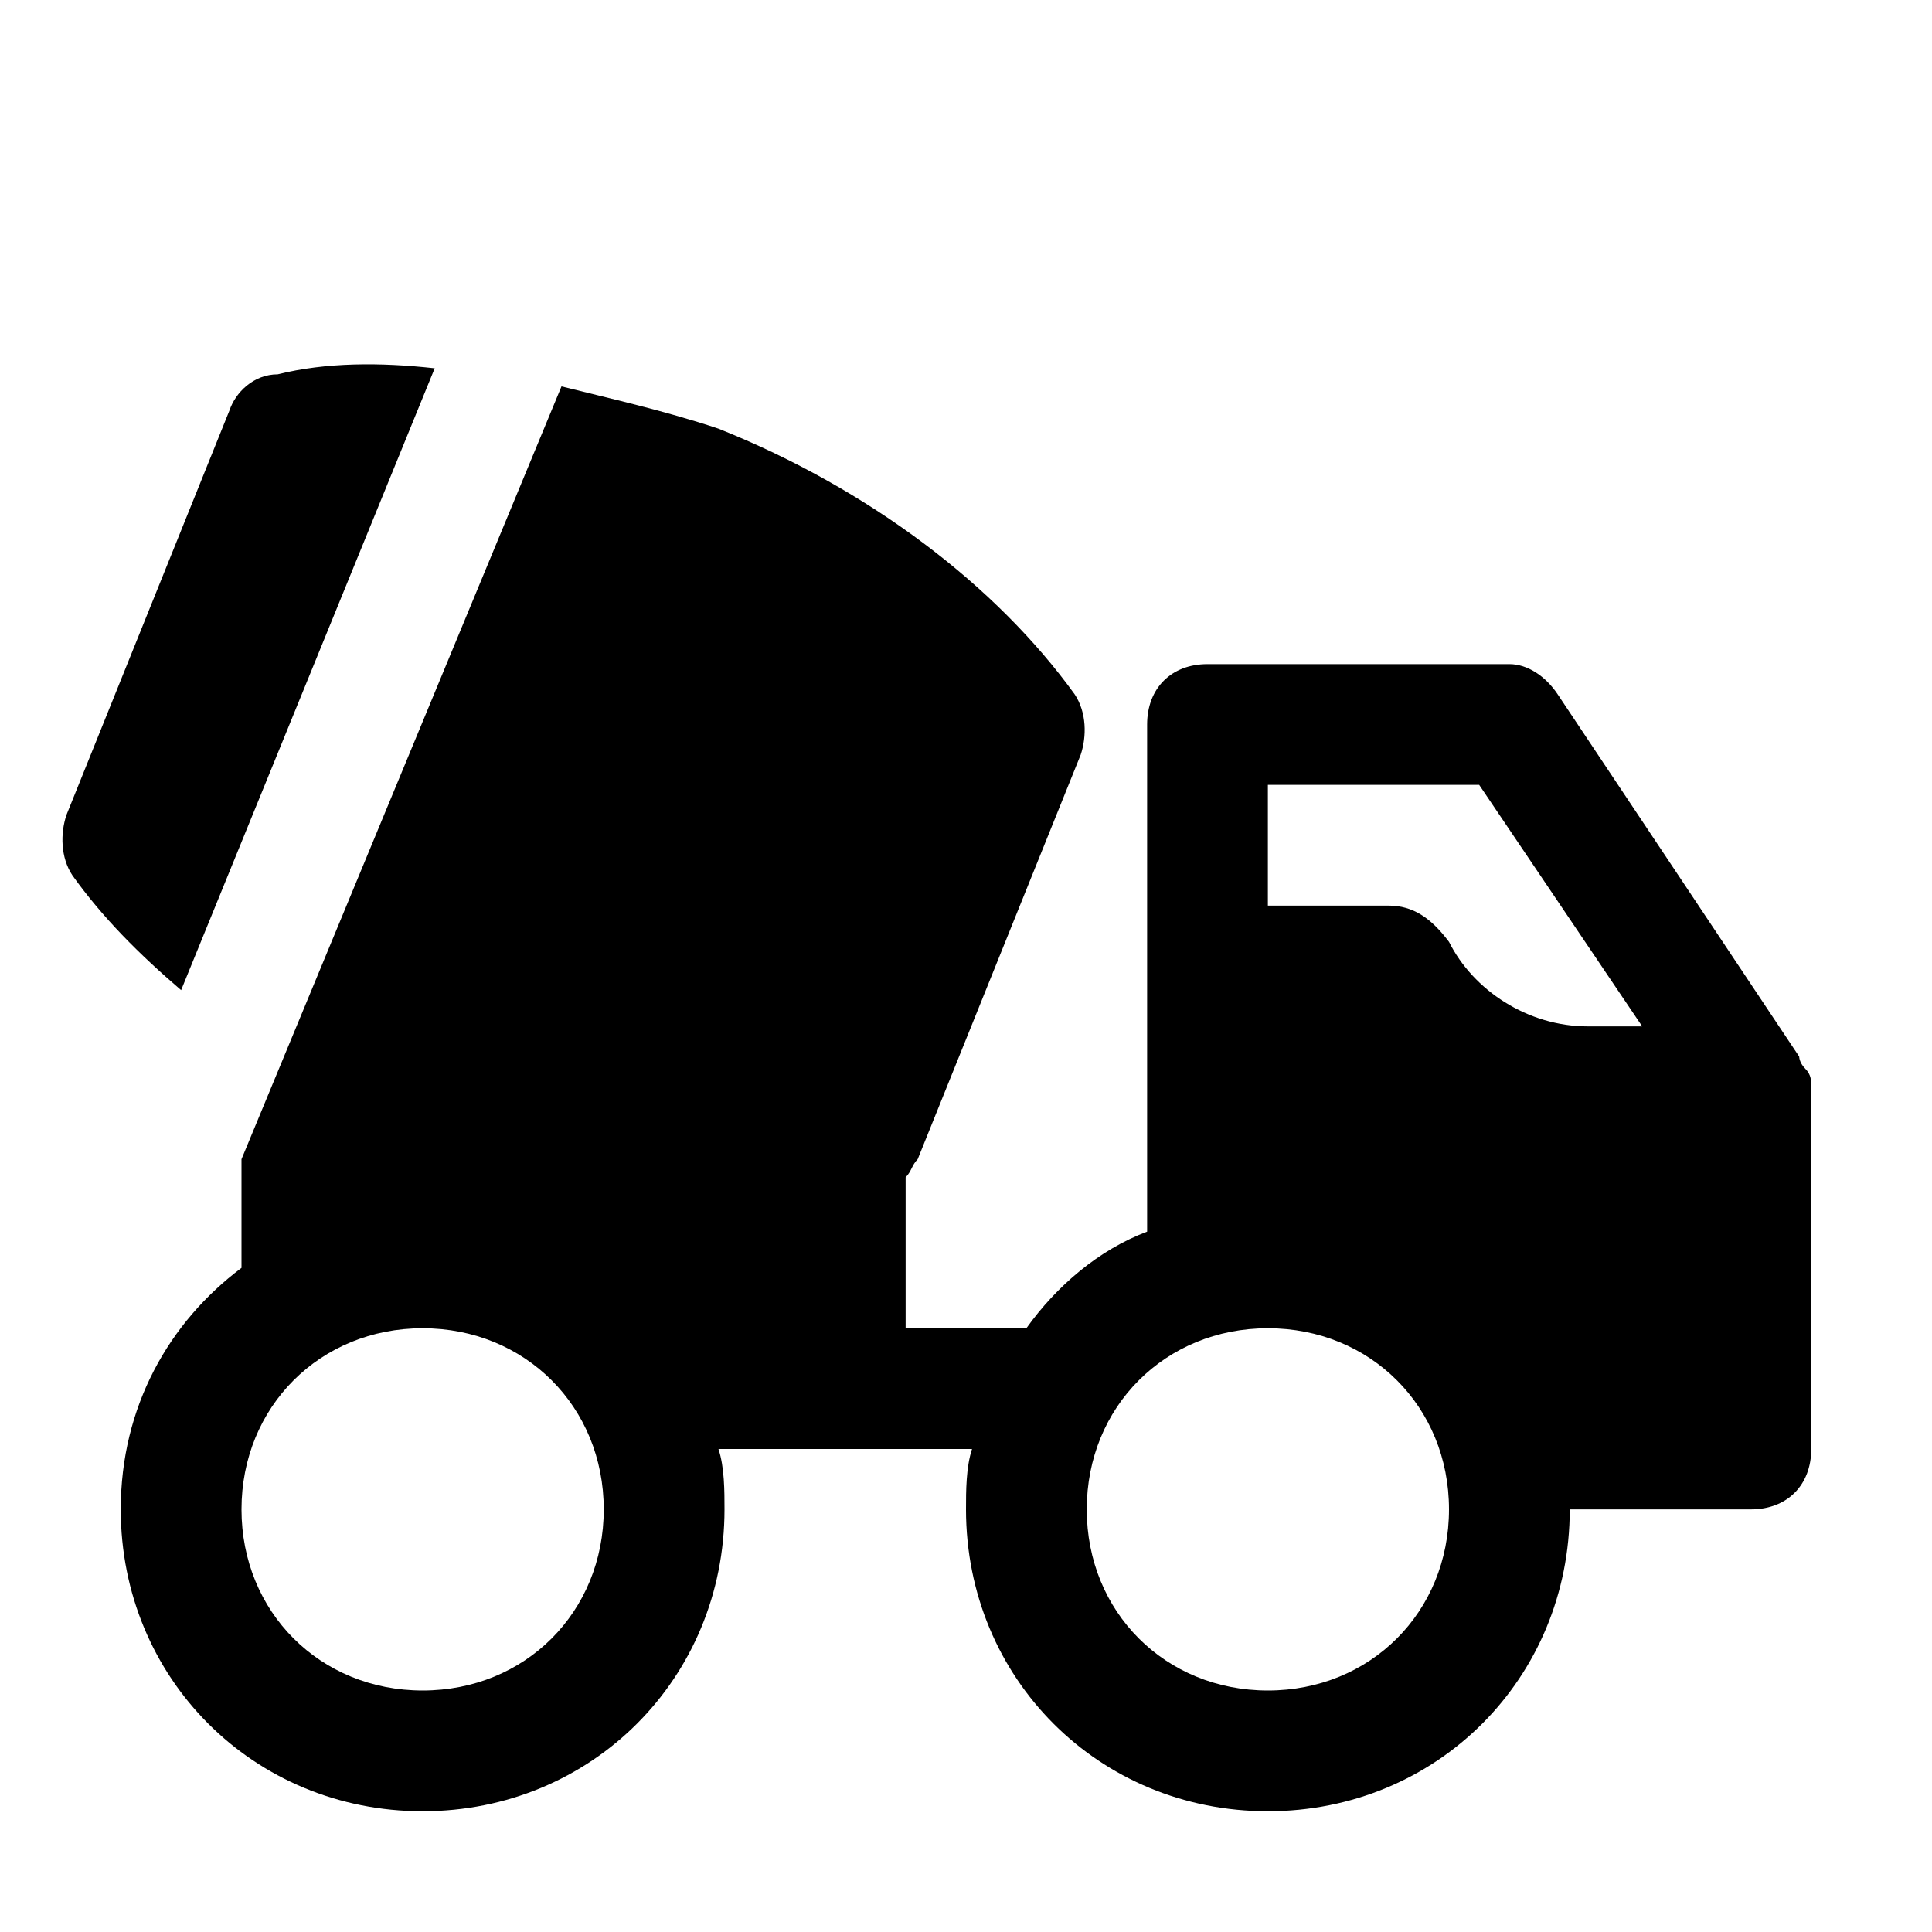
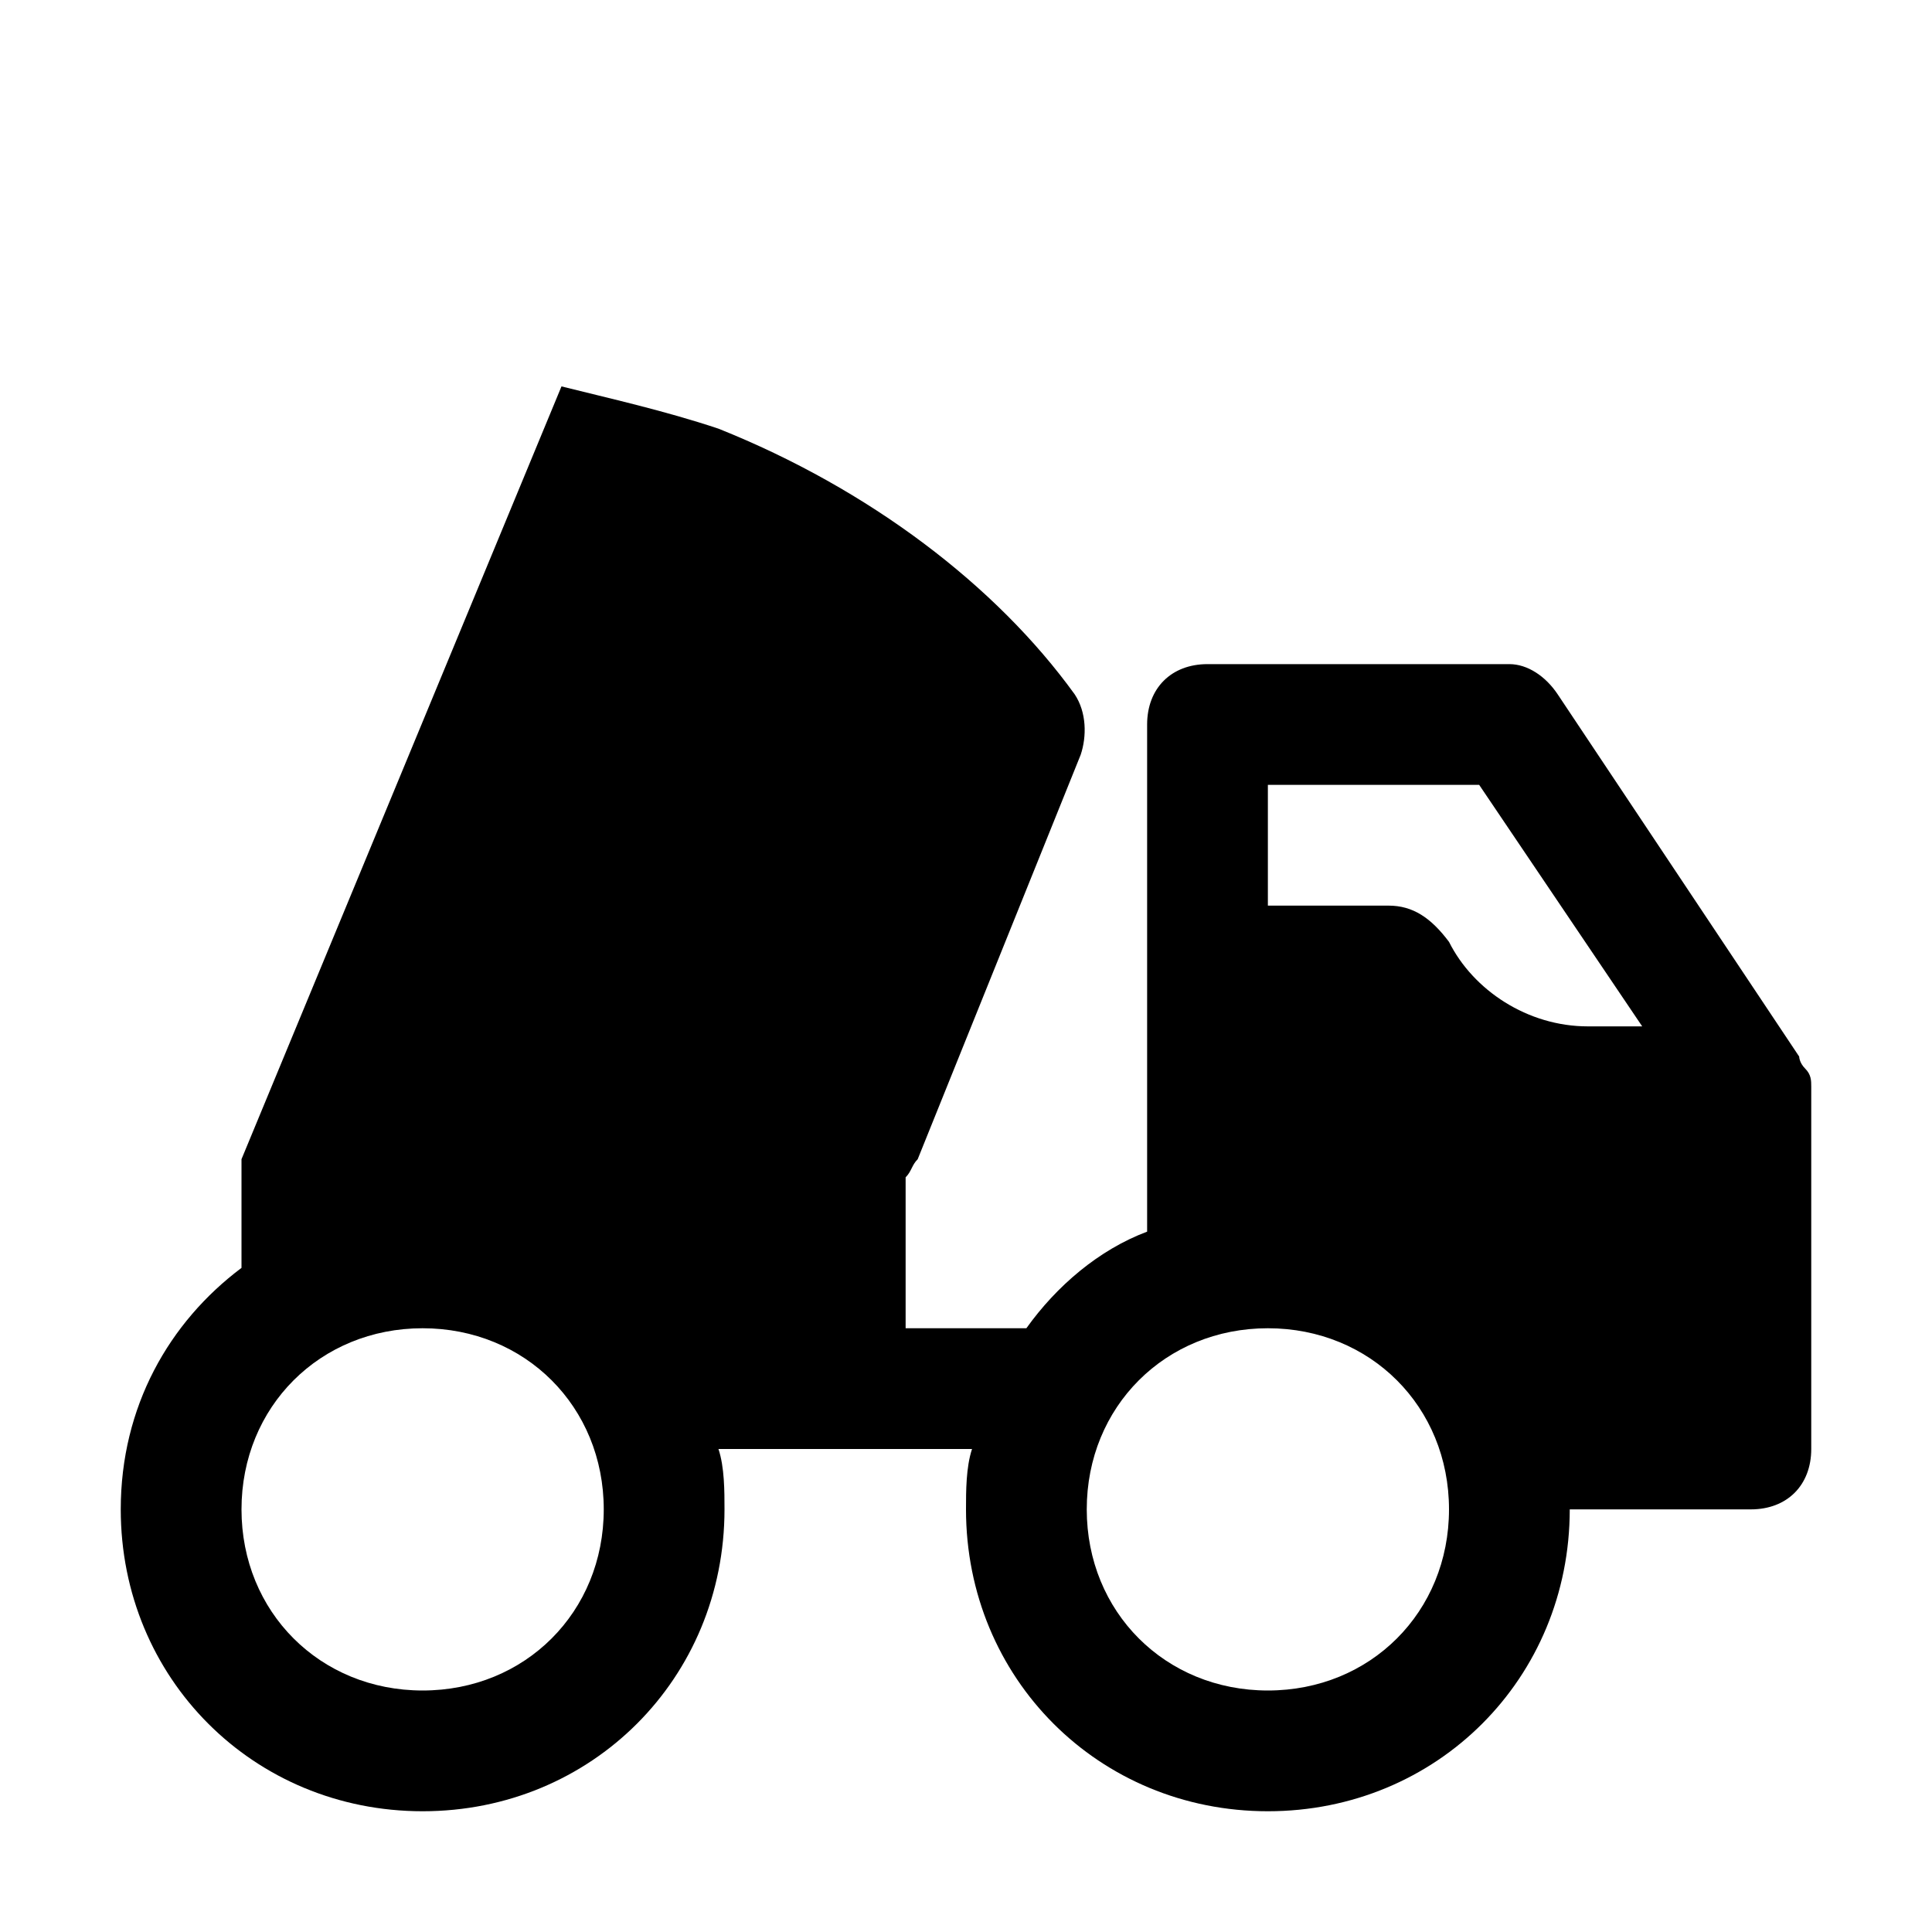
<svg xmlns="http://www.w3.org/2000/svg" fill="#000000" height="800px" width="800px" version="1.1" id="Icons" viewBox="0 0 32 32" xml:space="preserve">
  <g>
    <path d="M29.9,17.7C29.9,17.6,29.9,17.6,29.9,17.7c-0.1-0.1-0.1-0.2-0.1-0.2l-4-6C25.6,11.2,25.3,11,25,11h-5c-0.6,0-1,0.4-1,1v8.4   c-0.8,0.3-1.5,0.9-2,1.6h-2v-2.5c0.1-0.1,0.1-0.2,0.2-0.3l2.7-6.7c0.1-0.3,0.1-0.7-0.1-1c-1.3-1.8-3.4-3.4-5.9-4.4   C11,6.8,10.1,6.6,9.3,6.4L4,19.2V21c0,0,0,0,0,0c-1.2,0.9-2,2.3-2,4c0,2.8,2.2,5,5,5s5-2.2,5-5c0-0.3,0-0.7-0.1-1h4.2   C16,24.3,16,24.7,16,25c0,2.8,2.2,5,5,5s5-2.2,5-5h3c0.6,0,1-0.4,1-1v-6C30,17.9,30,17.8,29.9,17.7z M7,28c-1.7,0-3-1.3-3-3   s1.3-3,3-3s3,1.3,3,3S8.7,28,7,28z M21,13h3.5l2.7,4h-0.9c-1,0-1.9-0.6-2.3-1.4C23.7,15.2,23.4,15,23,15h-2V13z M21,28   c-1.7,0-3-1.3-3-3s1.3-3,3-3s3,1.3,3,3S22.7,28,21,28z" />
-     <path d="M3,16.4L7.2,6.1C6.3,6,5.4,6,4.6,6.2C4.2,6.2,3.9,6.5,3.8,6.8l-2.7,6.7c-0.1,0.3-0.1,0.7,0.1,1C1.7,15.2,2.3,15.8,3,16.4z" />
  </g>
</svg>